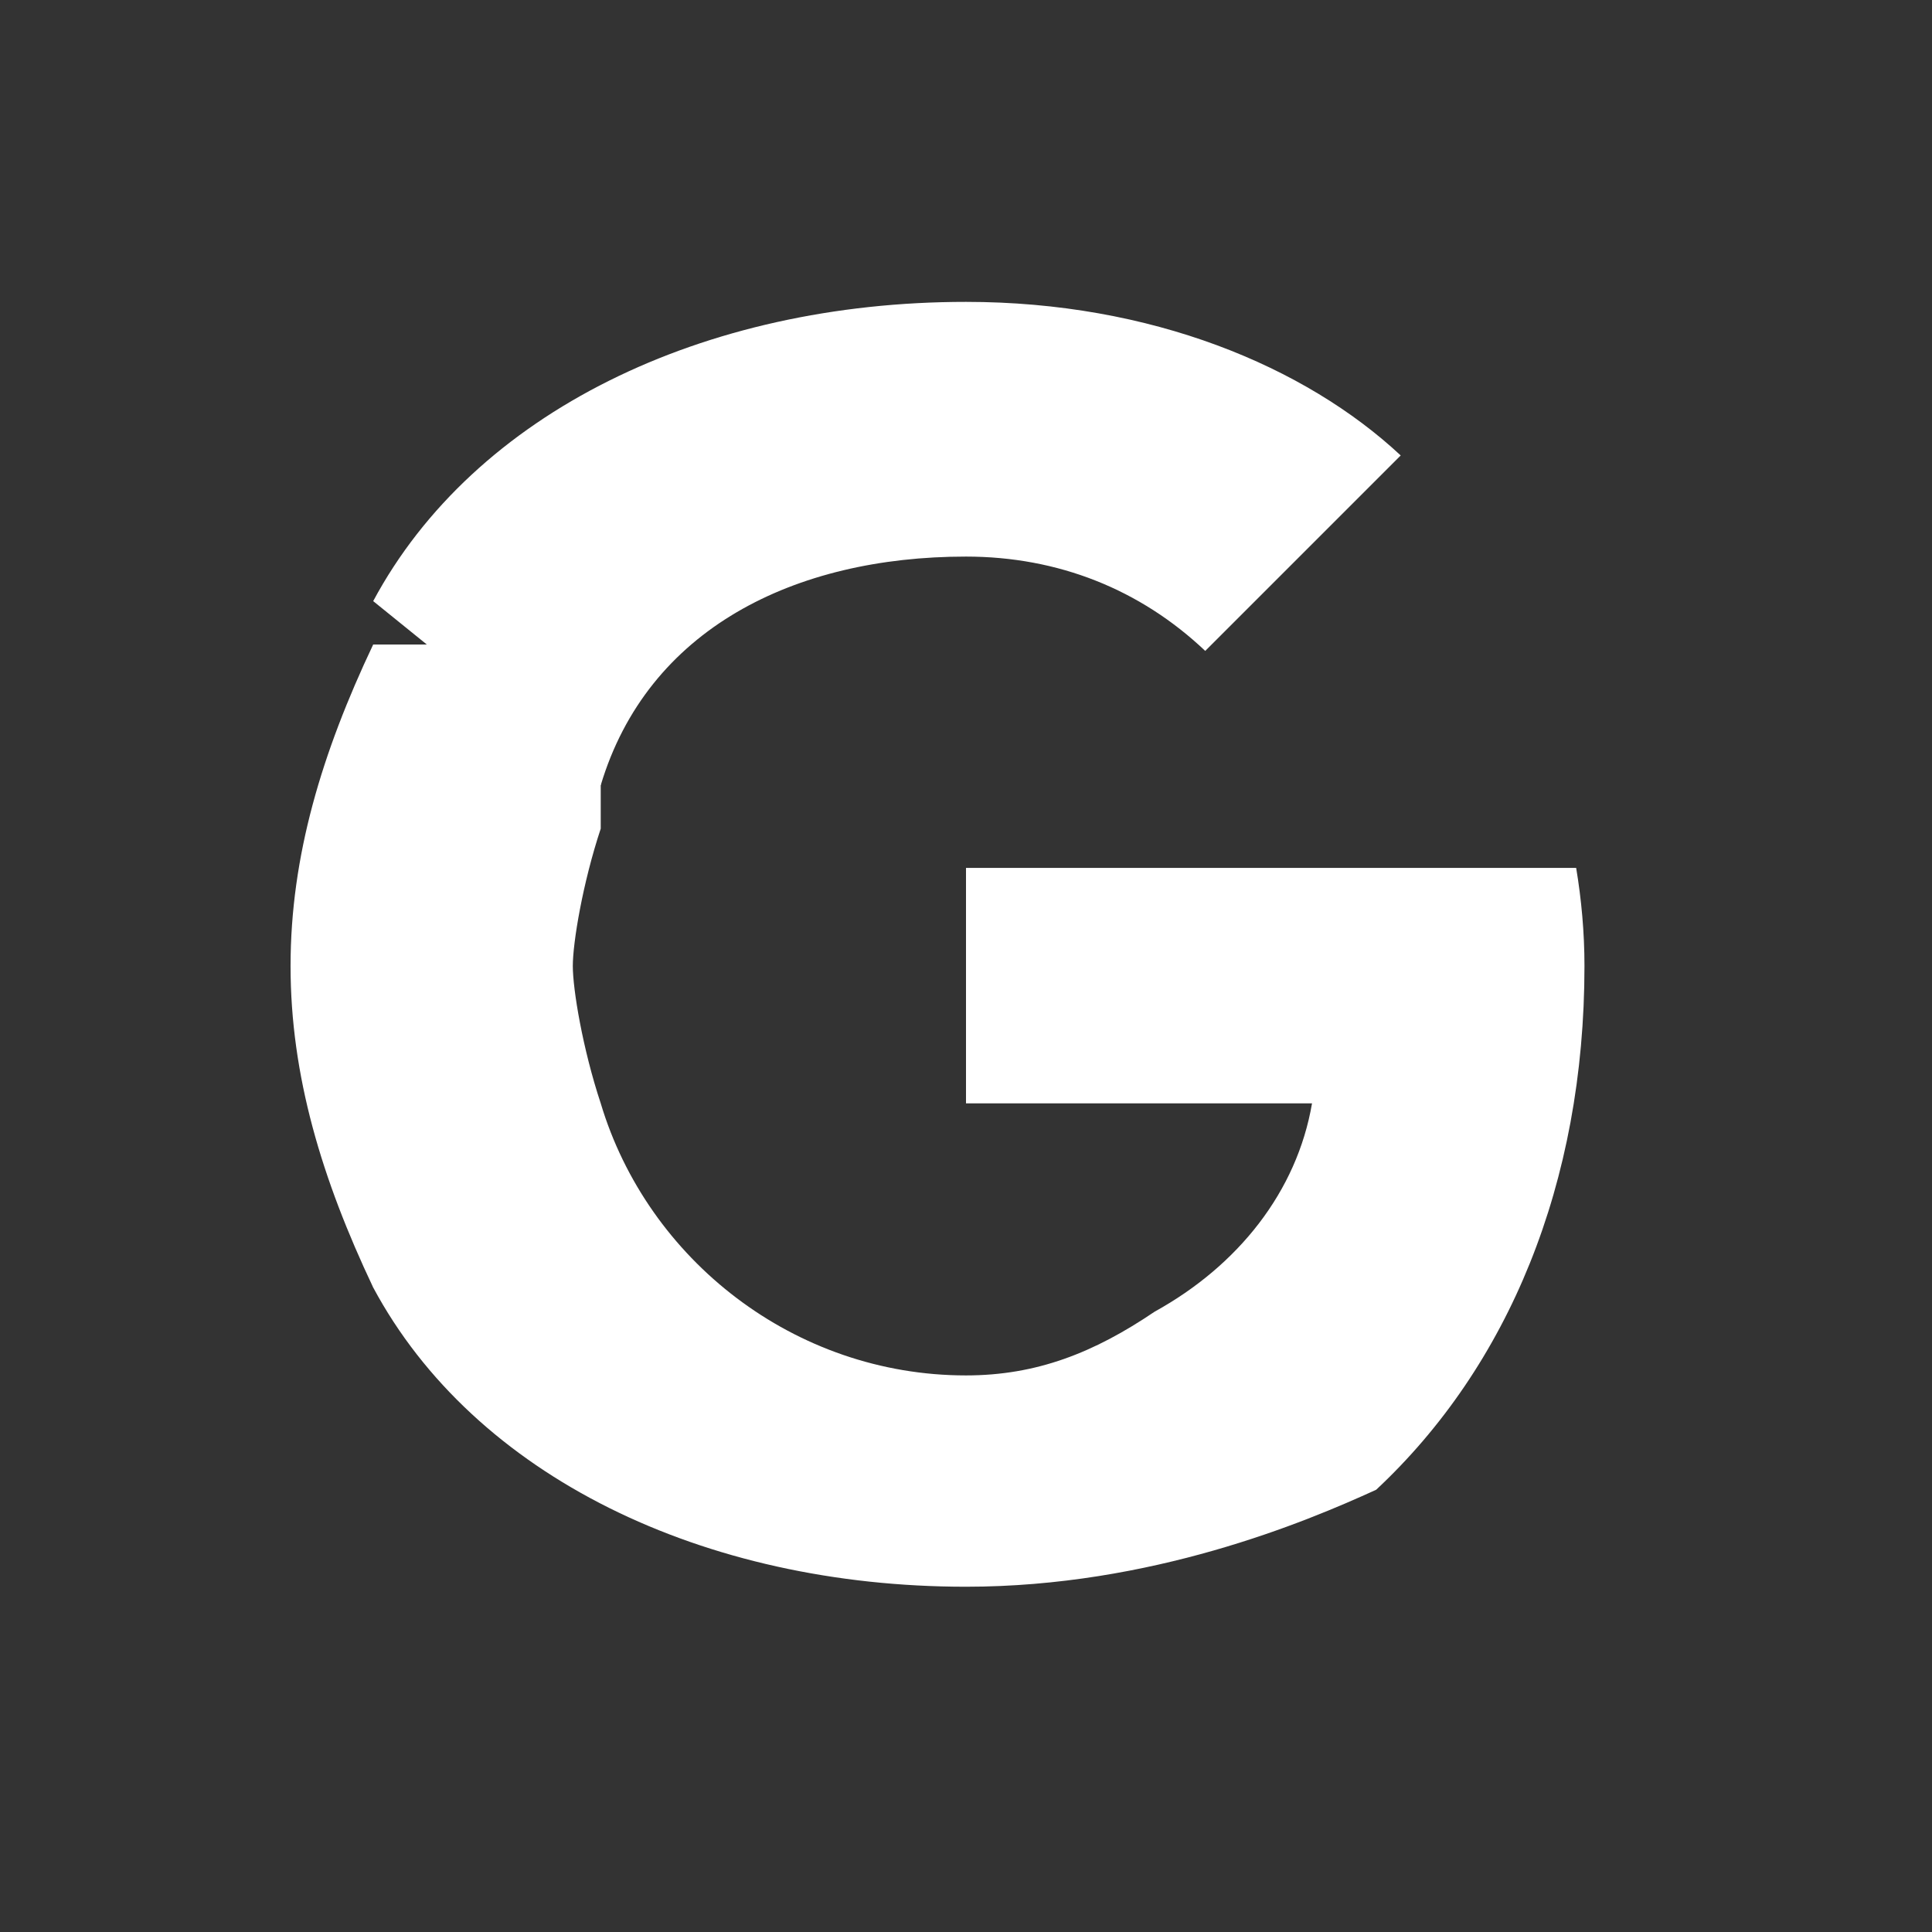
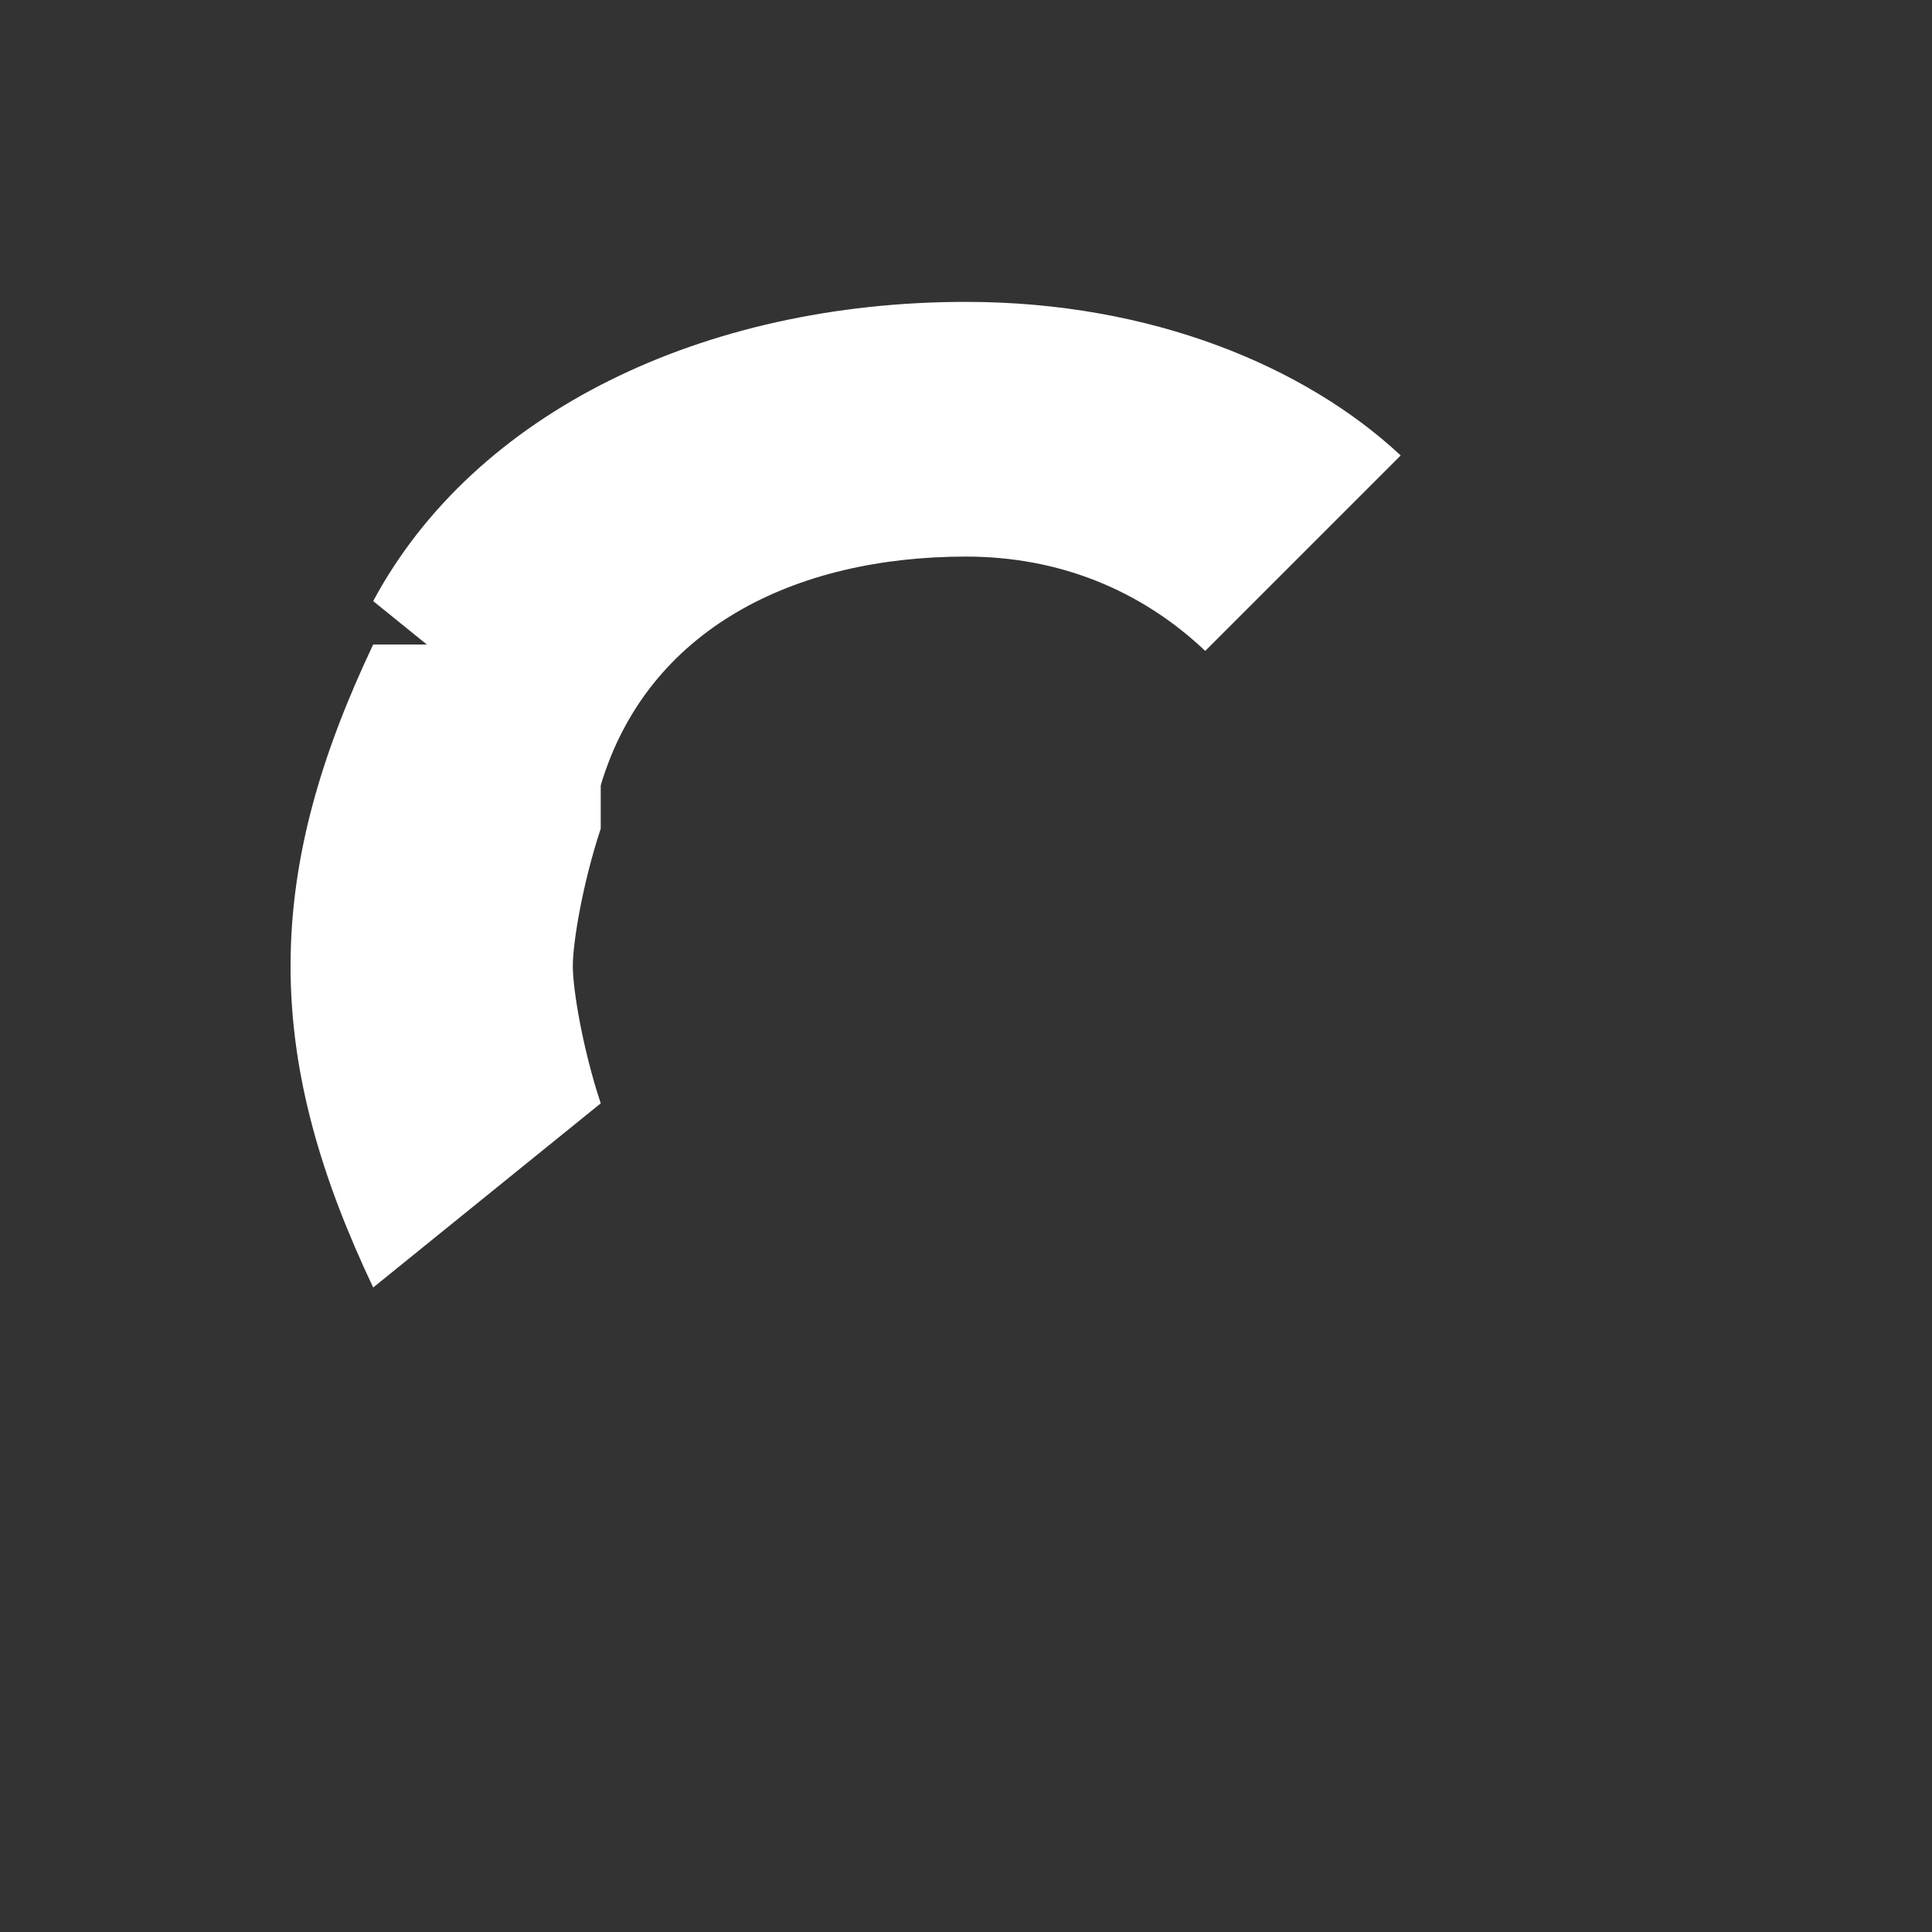
<svg xmlns="http://www.w3.org/2000/svg" width="512" height="512" viewBox="0 0 512 512" fill="none">
  <rect x="0" y="0" width="512" height="512" fill="#333333" stroke="none" />
-   <path d="M419.9 256C419.9 247.1 419.1 238.4 417.7 230H256V292.4H347.7C343.7 315.8 328.1 335.4 306 347.6V394.8H364.7C399.7 362.1 419.9 313.7 419.9 256Z" fill="white" />
-   <path d="M256 420.5C305.1 420.5 345.9 403.4 364.7 394.8L306 347.6C289.9 358.5 274.7 364.5 256 364.5C210.5 364.5 171.6 333.8 159.2 292.4H98.9V341.2C125.7 391.2 186.4 420.5 256 420.5Z" fill="white" />
  <path d="M159.2 292.4C154.4 277.9 151.8 262.2 151.8 256C151.8 249.8 154.4 234.1 159.2 219.6V170.8H98.9C85.3 199.5 77 226.9 77 256C77 285.1 85.3 312.5 98.9 341.2L159.2 292.4Z" fill="white" />
  <path d="M256 147.5C280.4 147.5 302.2 156.2 319.4 172.5L371.2 120.7C345.9 97.1 305.1 80 256 80C186.4 80 125.7 109.3 98.9 159.3L159.2 208.1C171.6 166.7 210.5 147.5 256 147.5Z" fill="white" />
</svg>